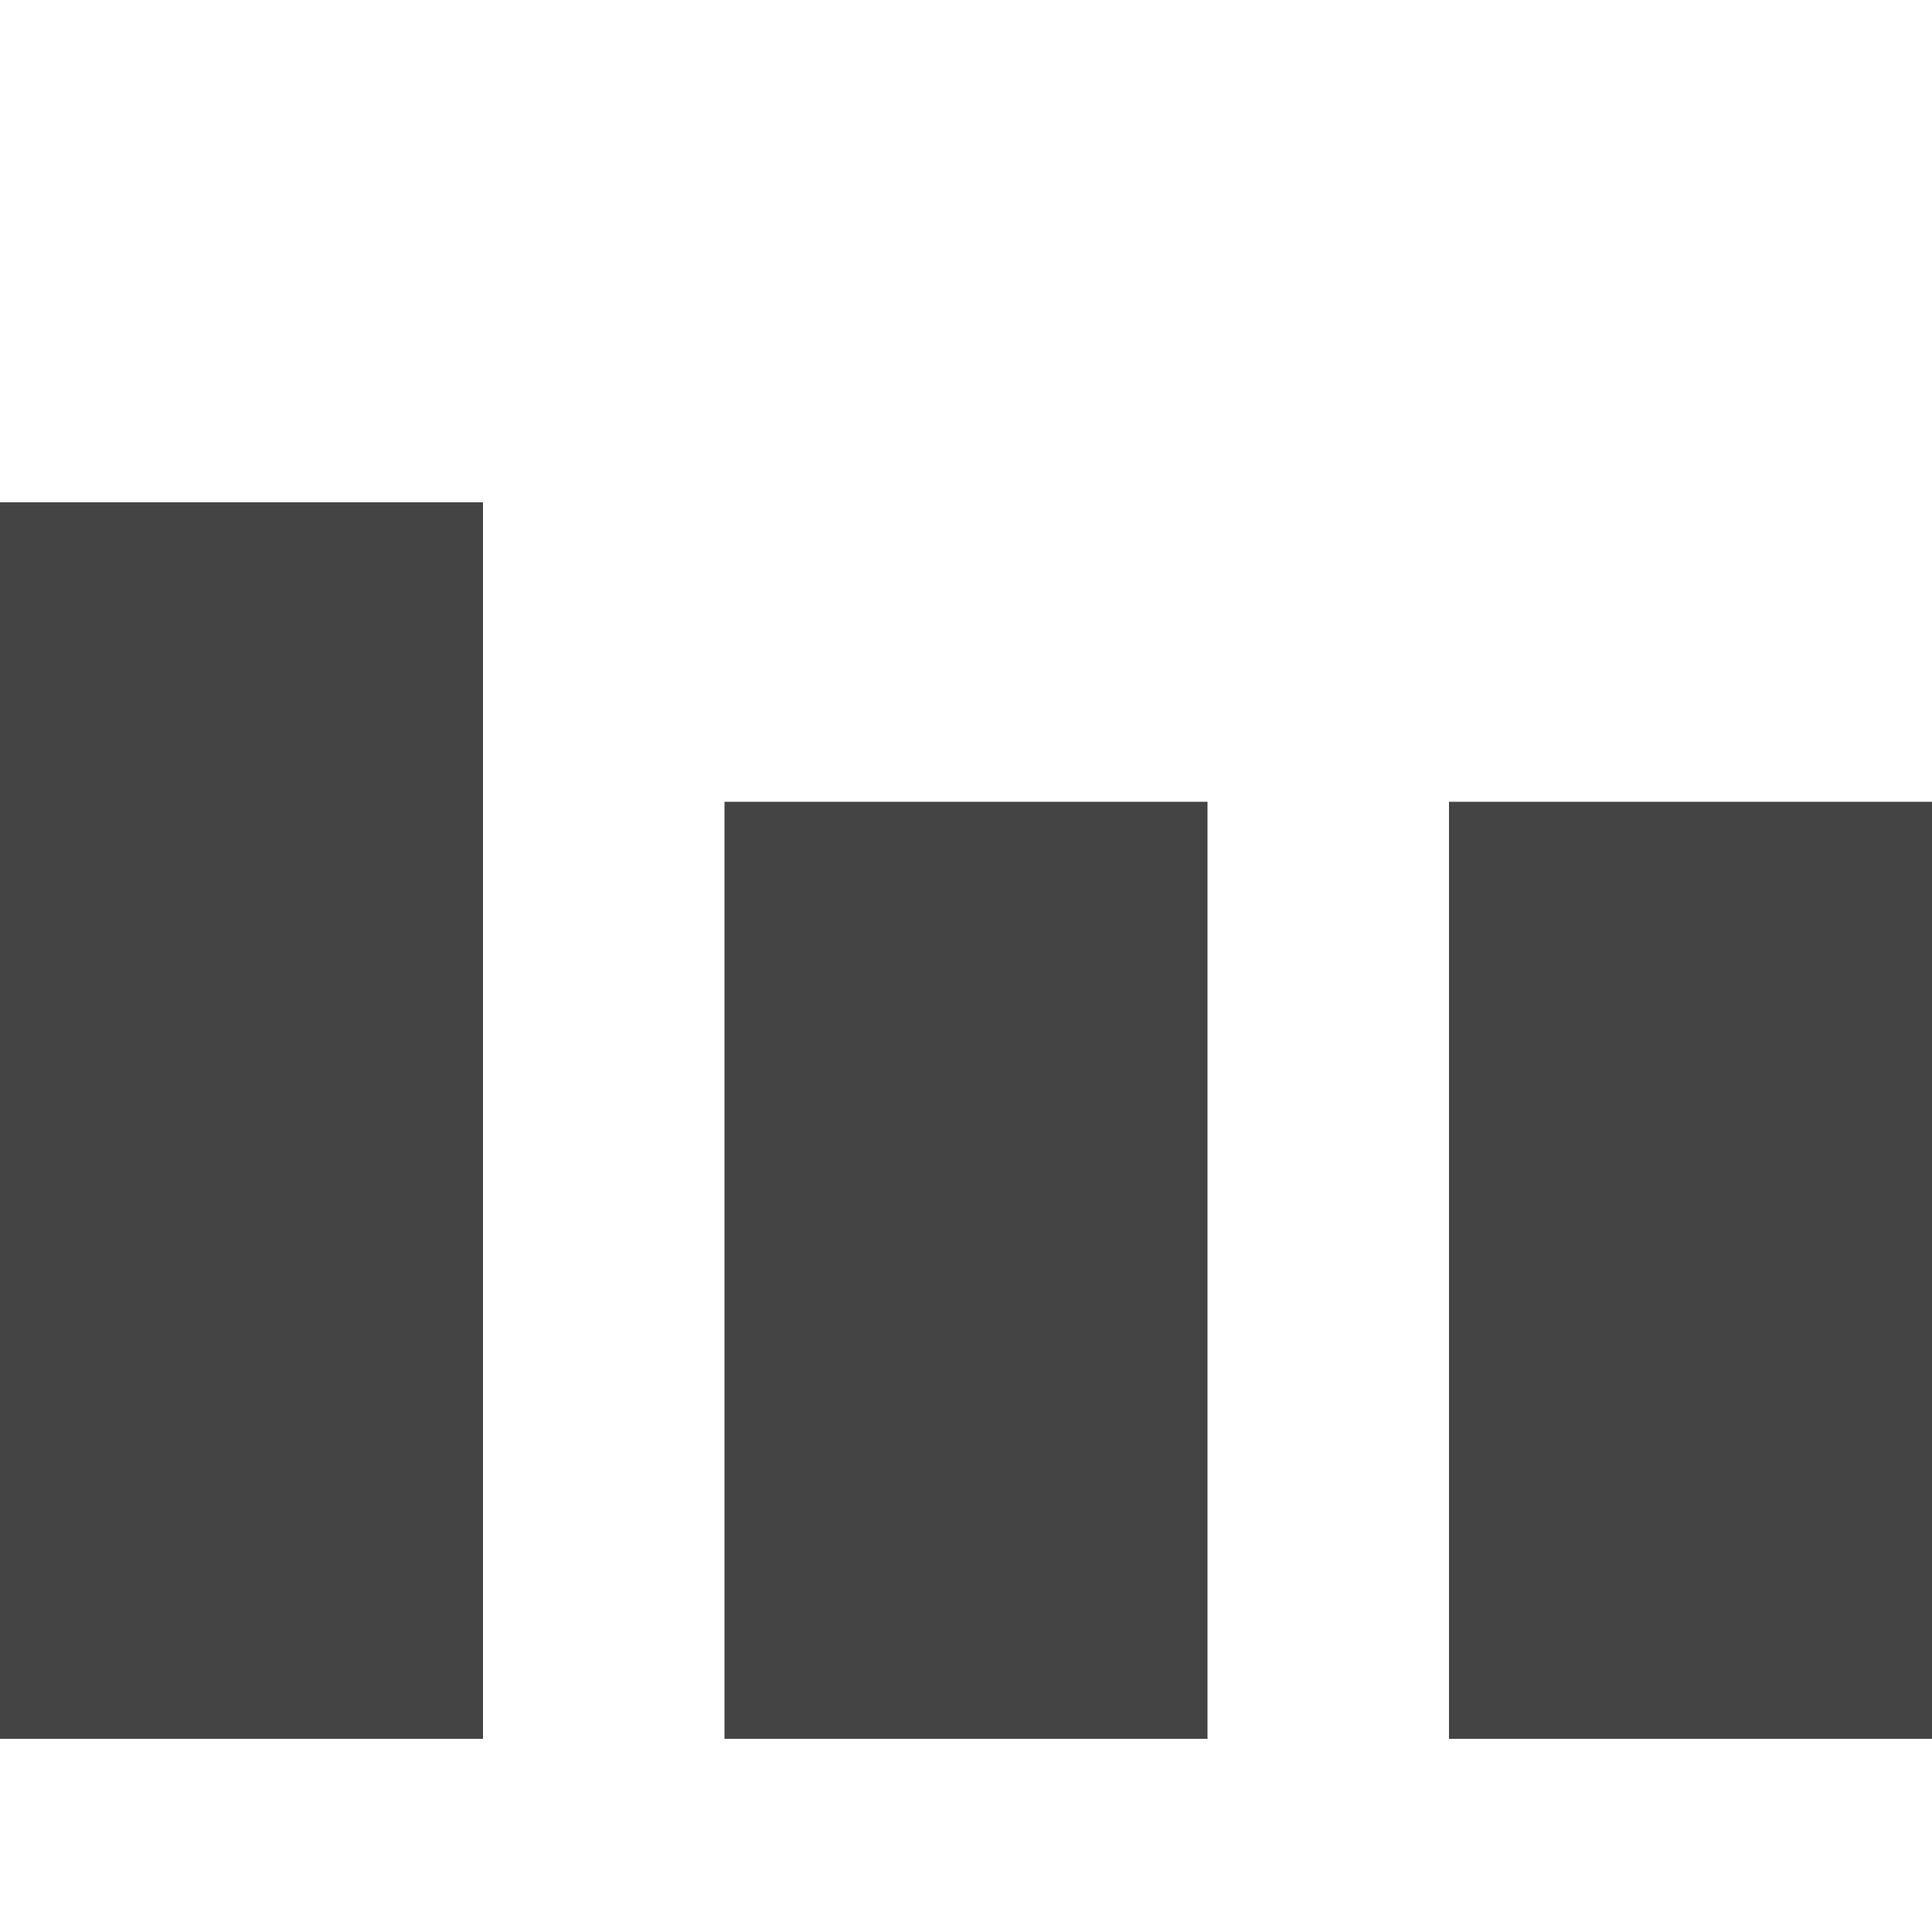
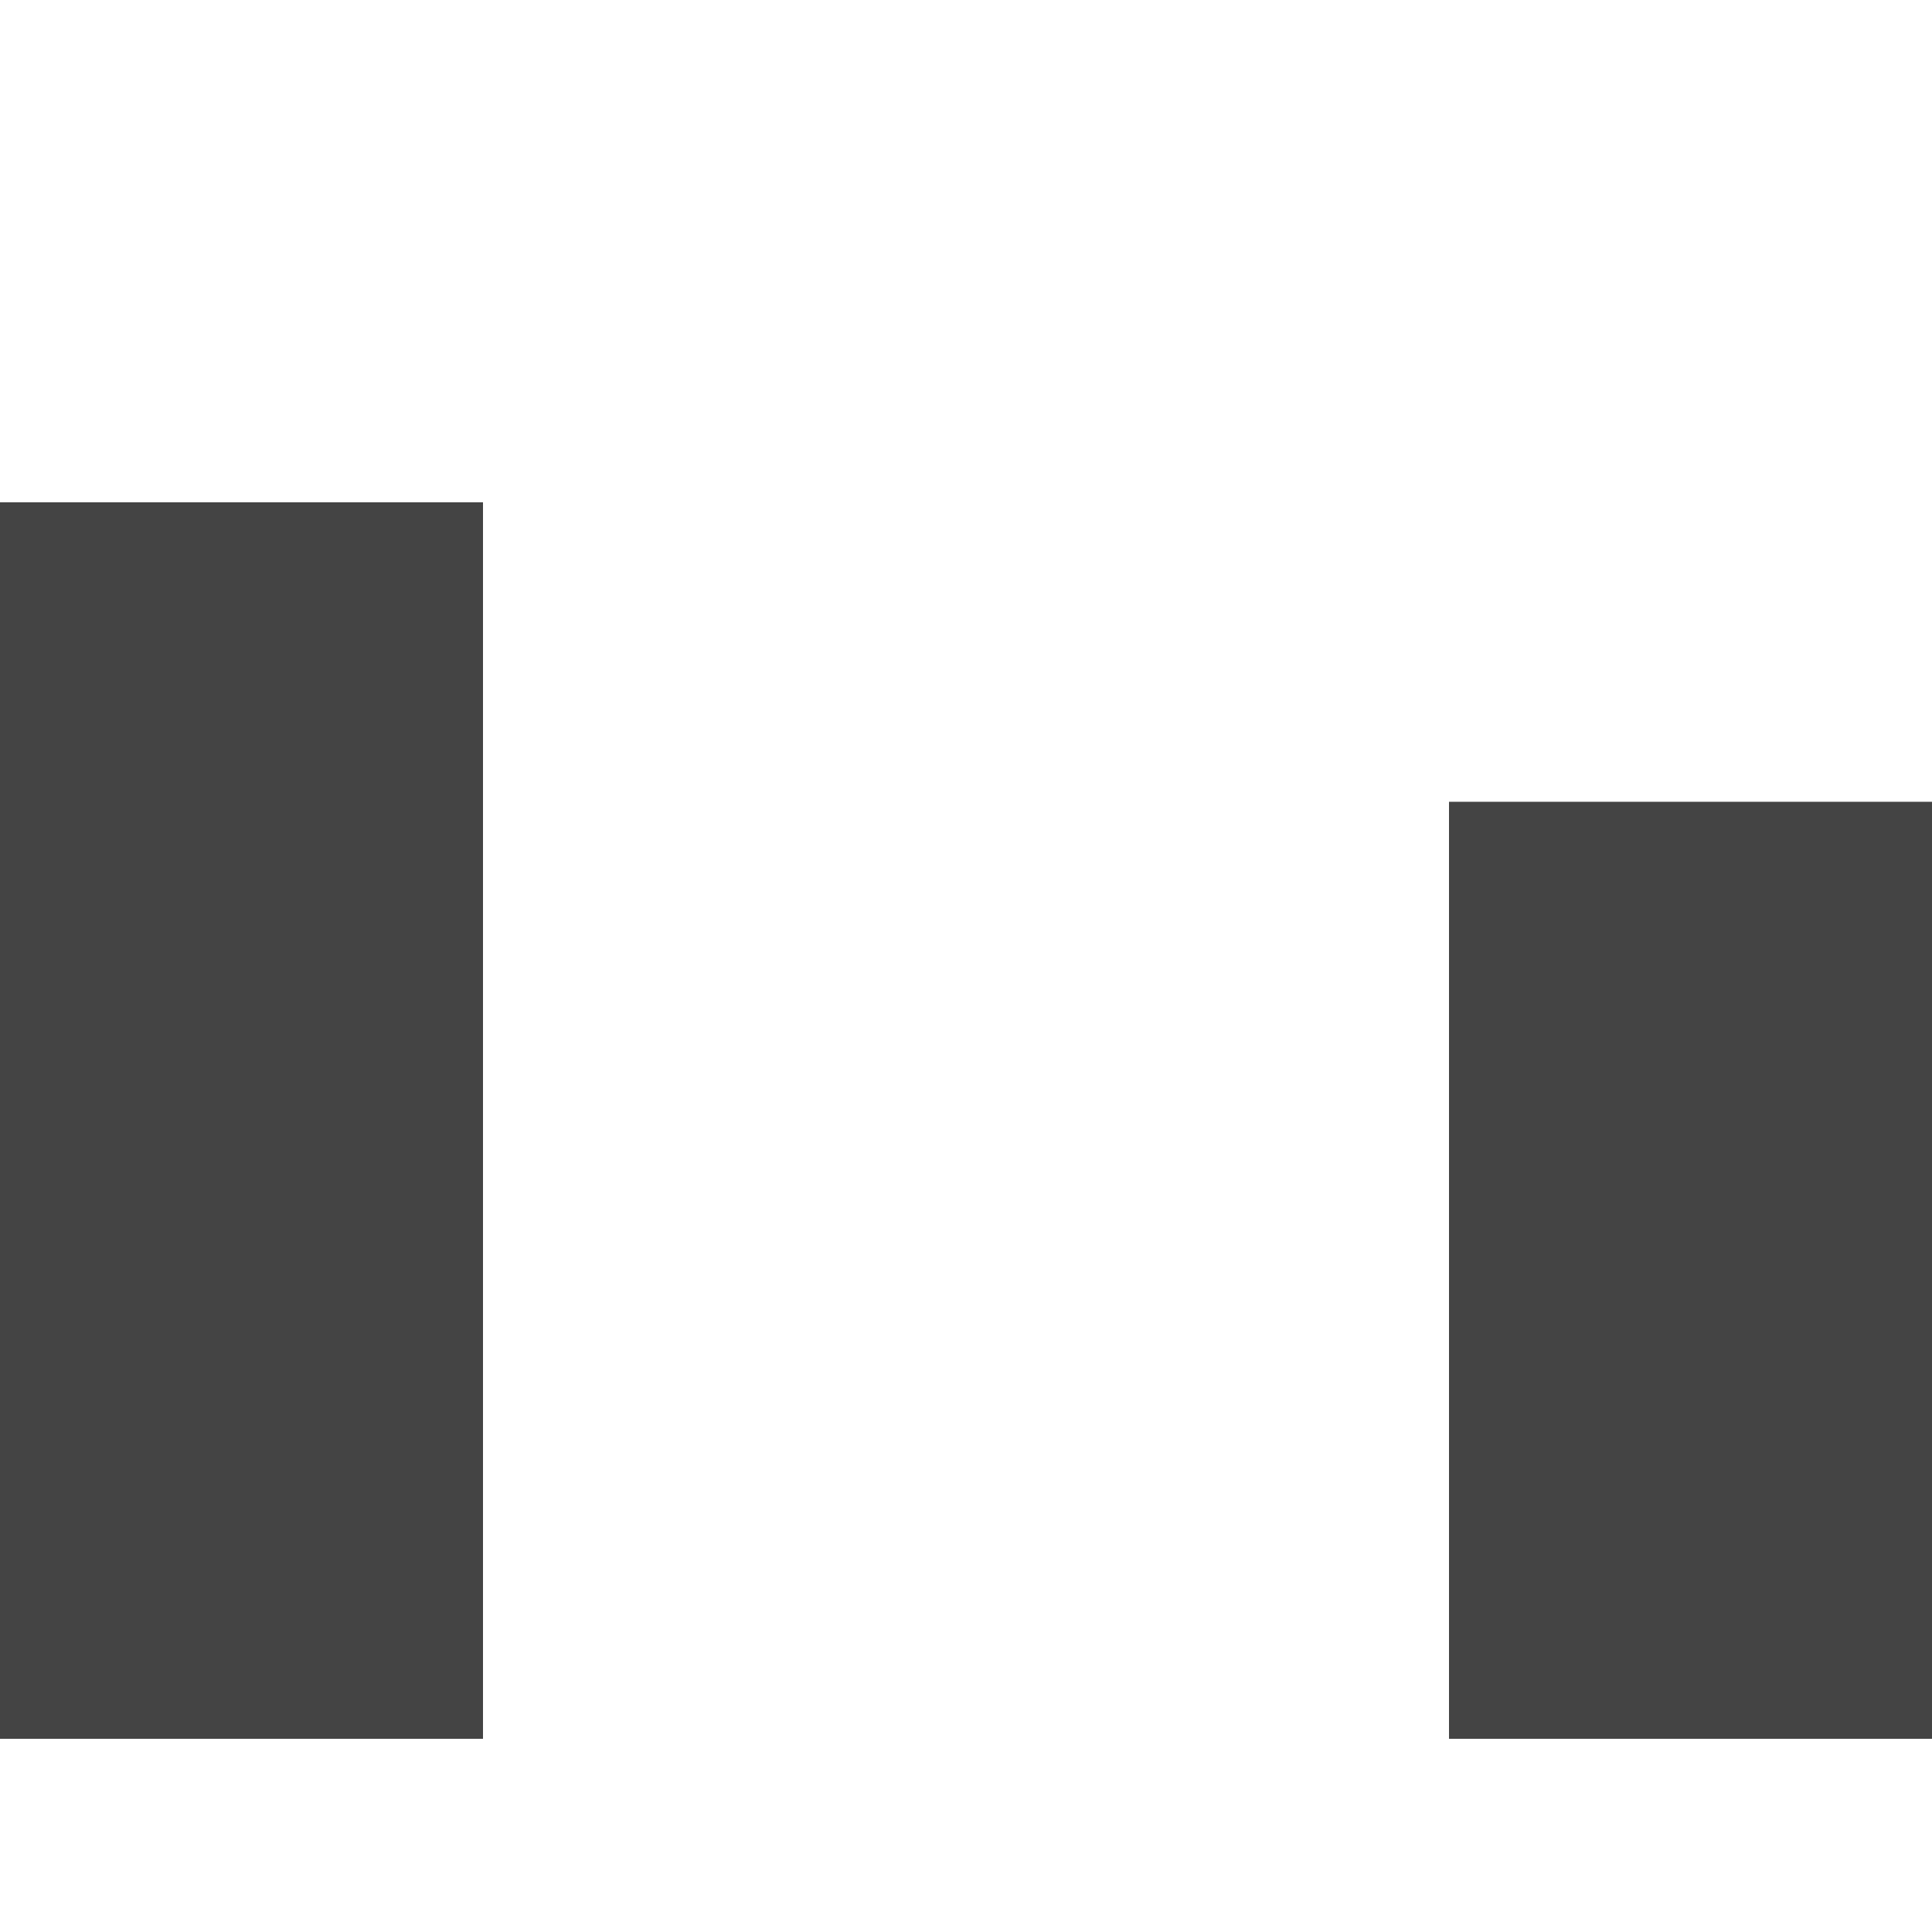
<svg xmlns="http://www.w3.org/2000/svg" version="1.1" id="Layer_1" x="0px" y="0px" width="20px" height="20px" viewBox="0 0 20 20" style="enable-background:new 0 0 20 20;" xml:space="preserve">
  <style type="text/css">
	.st0{fill:#444444;}
</style>
  <rect x="15" y="8.3" class="st0" width="5" height="9.7" />
-   <rect x="7.5" y="8.3" class="st0" width="5" height="9.7" />
  <rect y="5.2" class="st0" width="5" height="12.8" />
</svg>